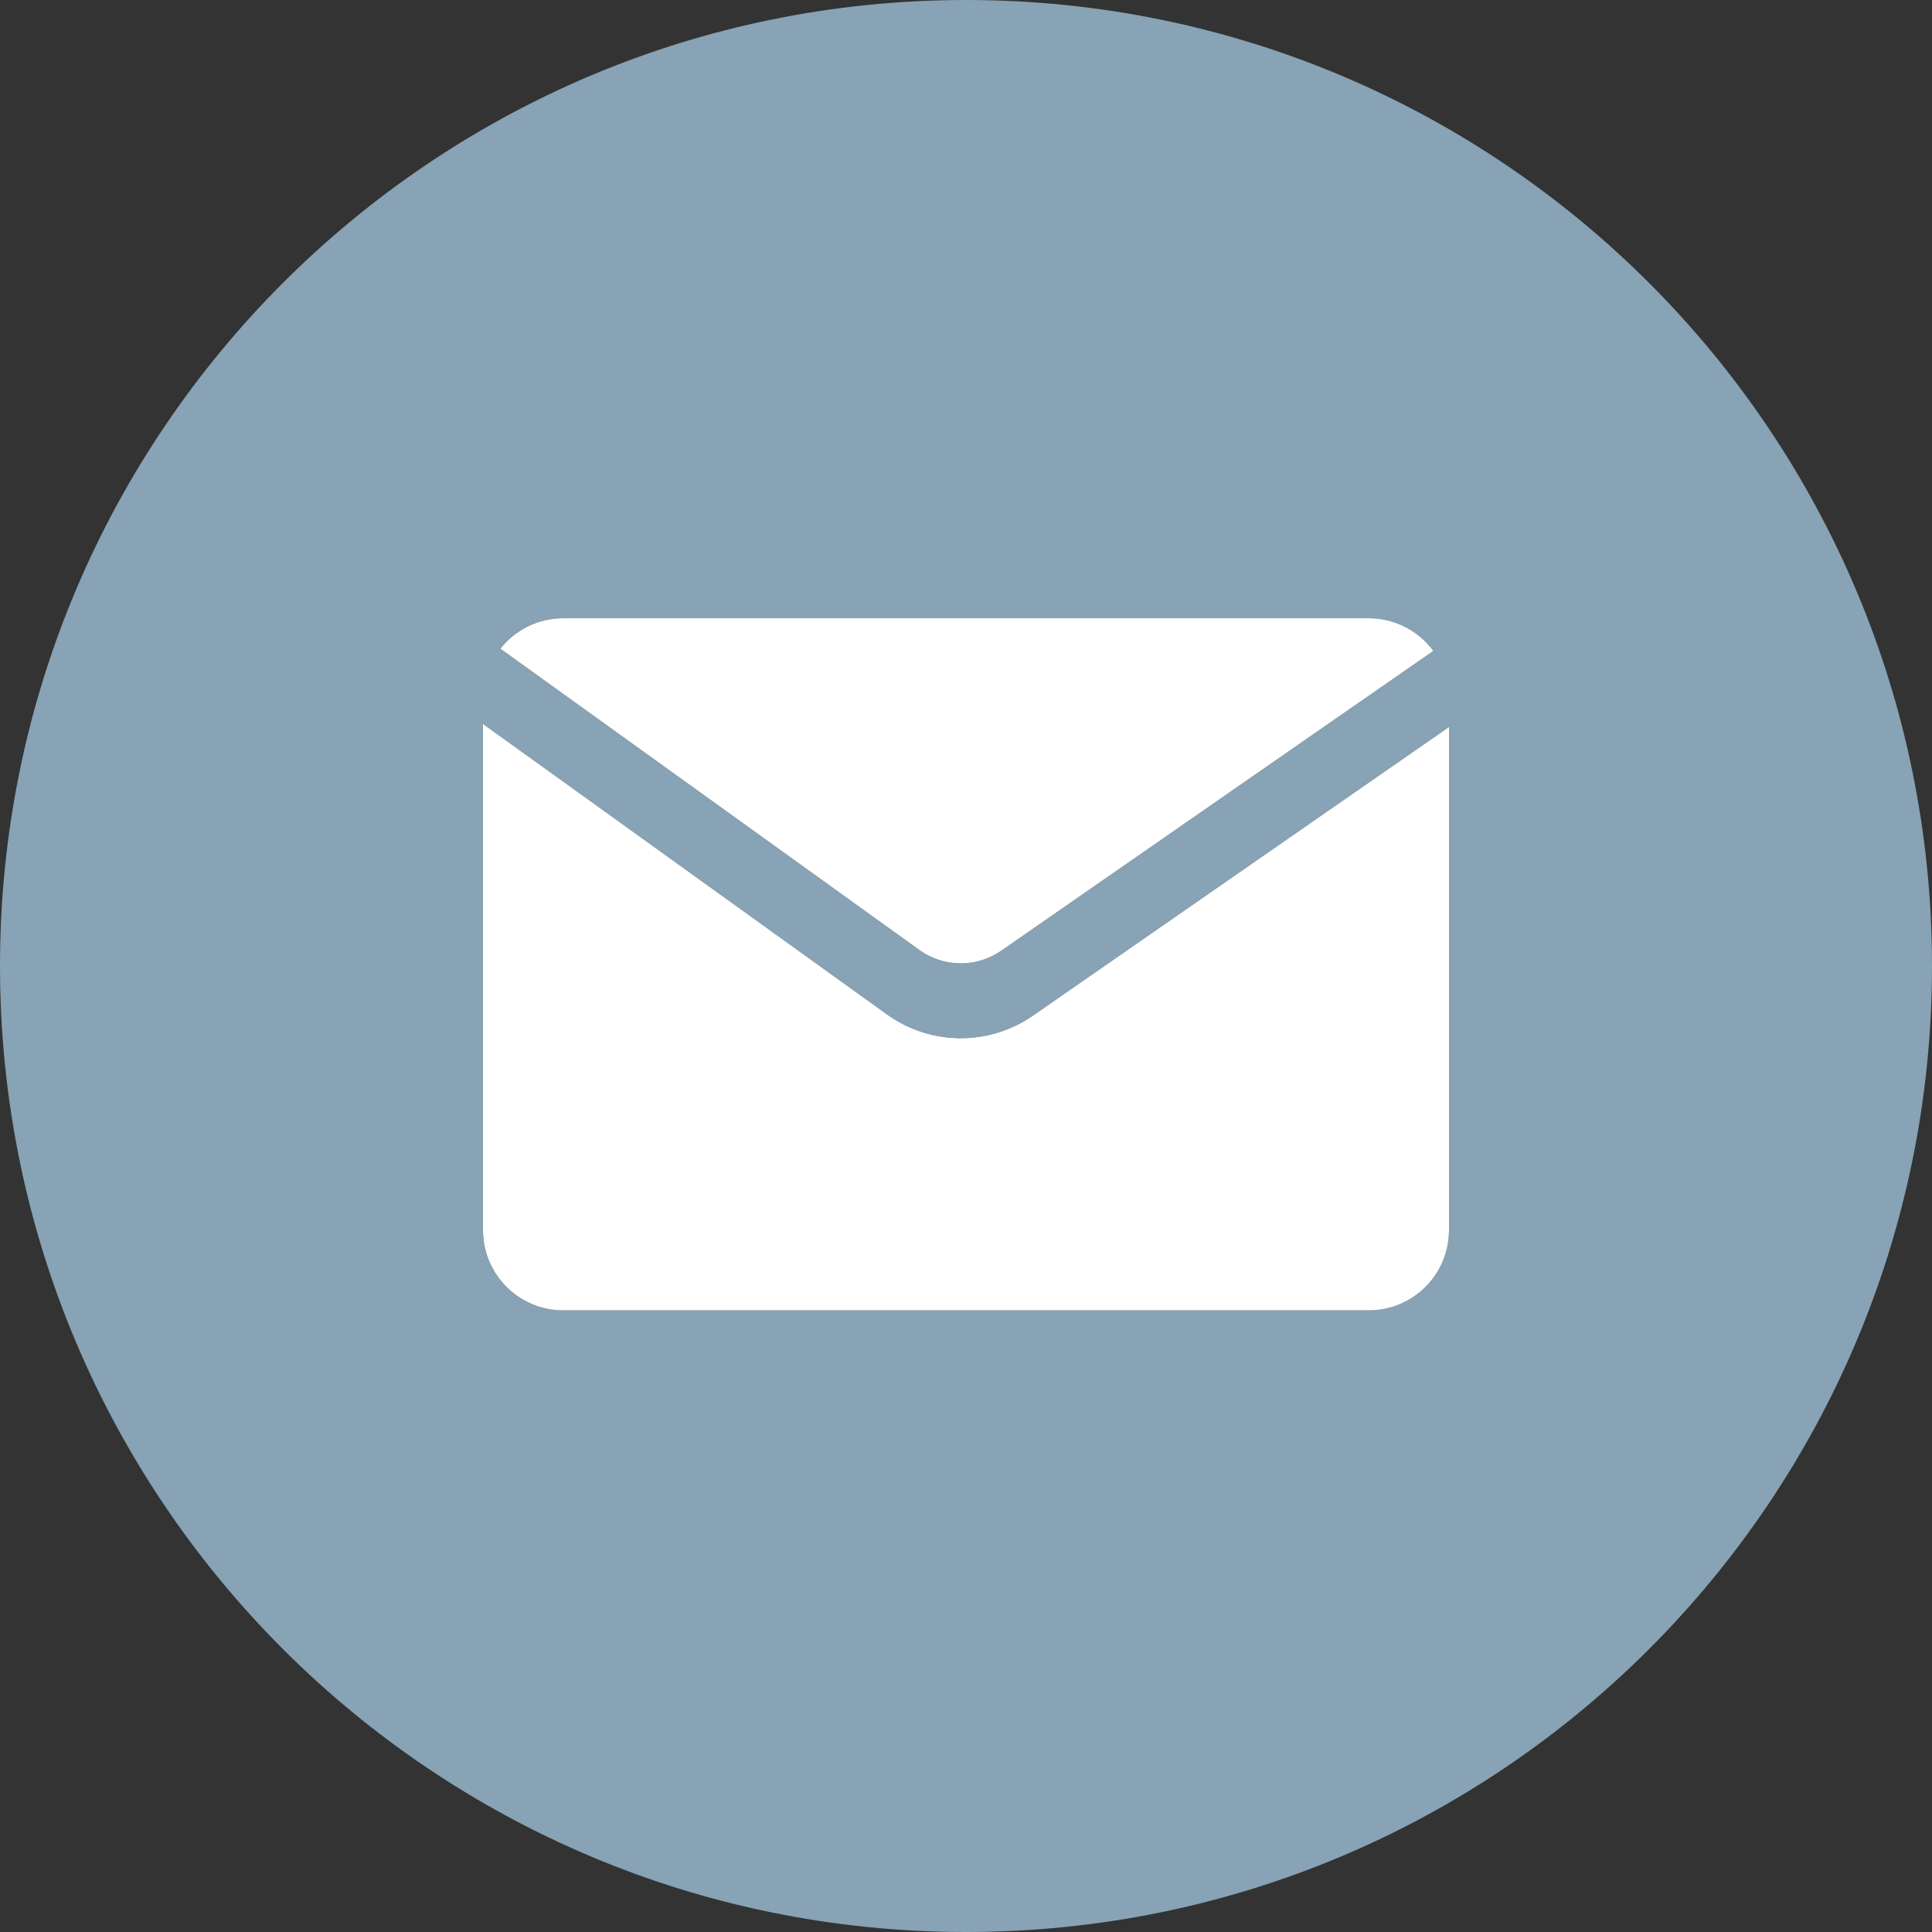
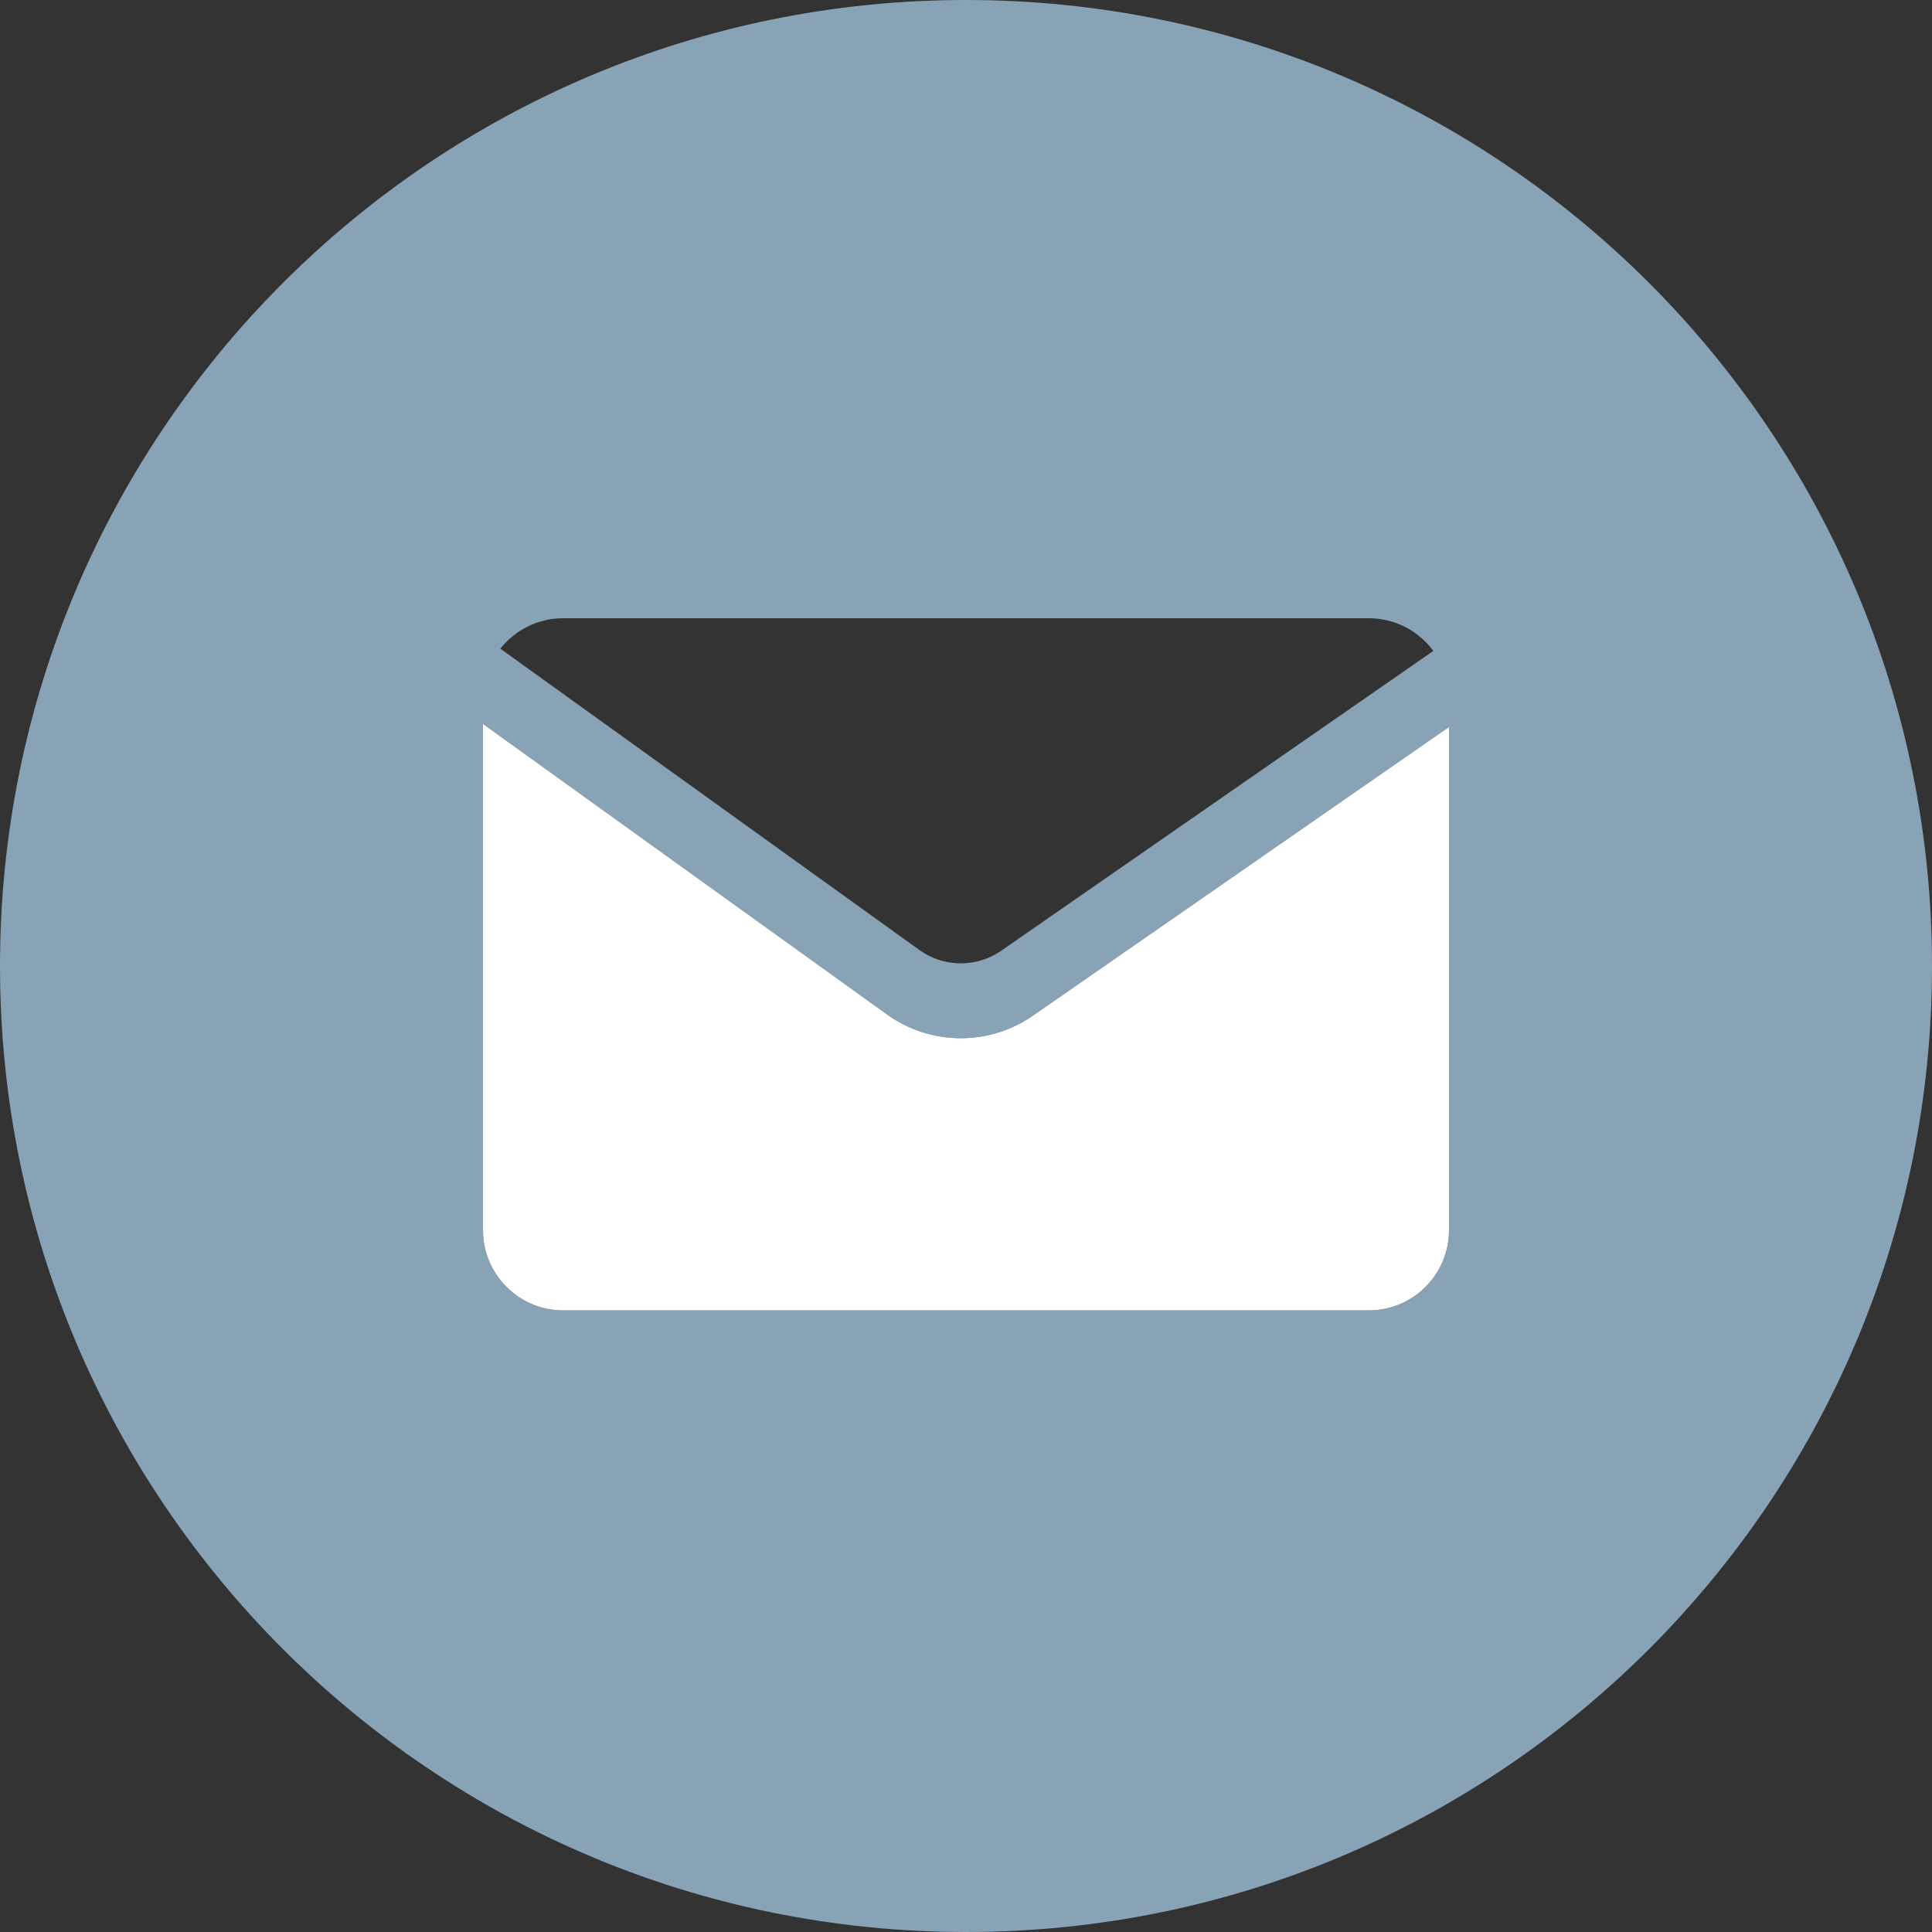
<svg xmlns="http://www.w3.org/2000/svg" width="32" height="32" viewBox="0 0 32 32" fill="none">
  <rect x="0" y="0" width="32" height="32" fill="#333333" stroke="none" />
-   <path fill-rule="evenodd" clip-rule="evenodd" d="M16 32C24.837 32 32 24.837 32 16C32 7.163 24.837 0 16 0C7.163 0 0 7.163 0 16C0 24.837 7.163 32 16 32ZM23.741 10.781L16.585 15.746C16.176 16.03 15.632 16.026 15.228 15.735L8.287 10.744C8.53 10.437 8.907 10.24 9.329 10.24H22.671C23.11 10.24 23.499 10.453 23.741 10.781ZM24 12.041V20.375C24 21.109 23.405 21.704 22.671 21.704H9.329C8.595 21.704 8 21.109 8 20.375V11.991L14.691 16.802C15.412 17.32 16.38 17.328 17.109 16.822L24 12.041Z" fill="#87A3B5" />
+   <path fill-rule="evenodd" clip-rule="evenodd" d="M16 32C24.837 32 32 24.837 32 16C32 7.163 24.837 0 16 0C7.163 0 0 7.163 0 16C0 24.837 7.163 32 16 32ZM23.741 10.781L16.585 15.746C16.176 16.03 15.632 16.026 15.228 15.735L8.287 10.744C8.53 10.437 8.907 10.24 9.329 10.24H22.671C23.11 10.24 23.499 10.453 23.741 10.781ZM24 12.041V20.375C24 21.109 23.405 21.704 22.671 21.704H9.329C8.595 21.704 8 21.109 8 20.375V11.991L14.691 16.802C15.412 17.32 16.38 17.328 17.109 16.822Z" fill="#87A3B5" />
  <path d="M24 20.375V12.041L17.109 16.822C16.38 17.328 15.412 17.32 14.691 16.802L8 11.991V20.375C8 21.109 8.595 21.704 9.329 21.704H22.671C23.405 21.704 24 21.109 24 20.375Z" fill="white" />
-   <path d="M16.585 15.746L23.741 10.781C23.499 10.453 23.11 10.24 22.671 10.24H9.329C8.907 10.24 8.53 10.437 8.287 10.744L15.228 15.735C15.632 16.026 16.176 16.03 16.585 15.746Z" fill="white" />
</svg>